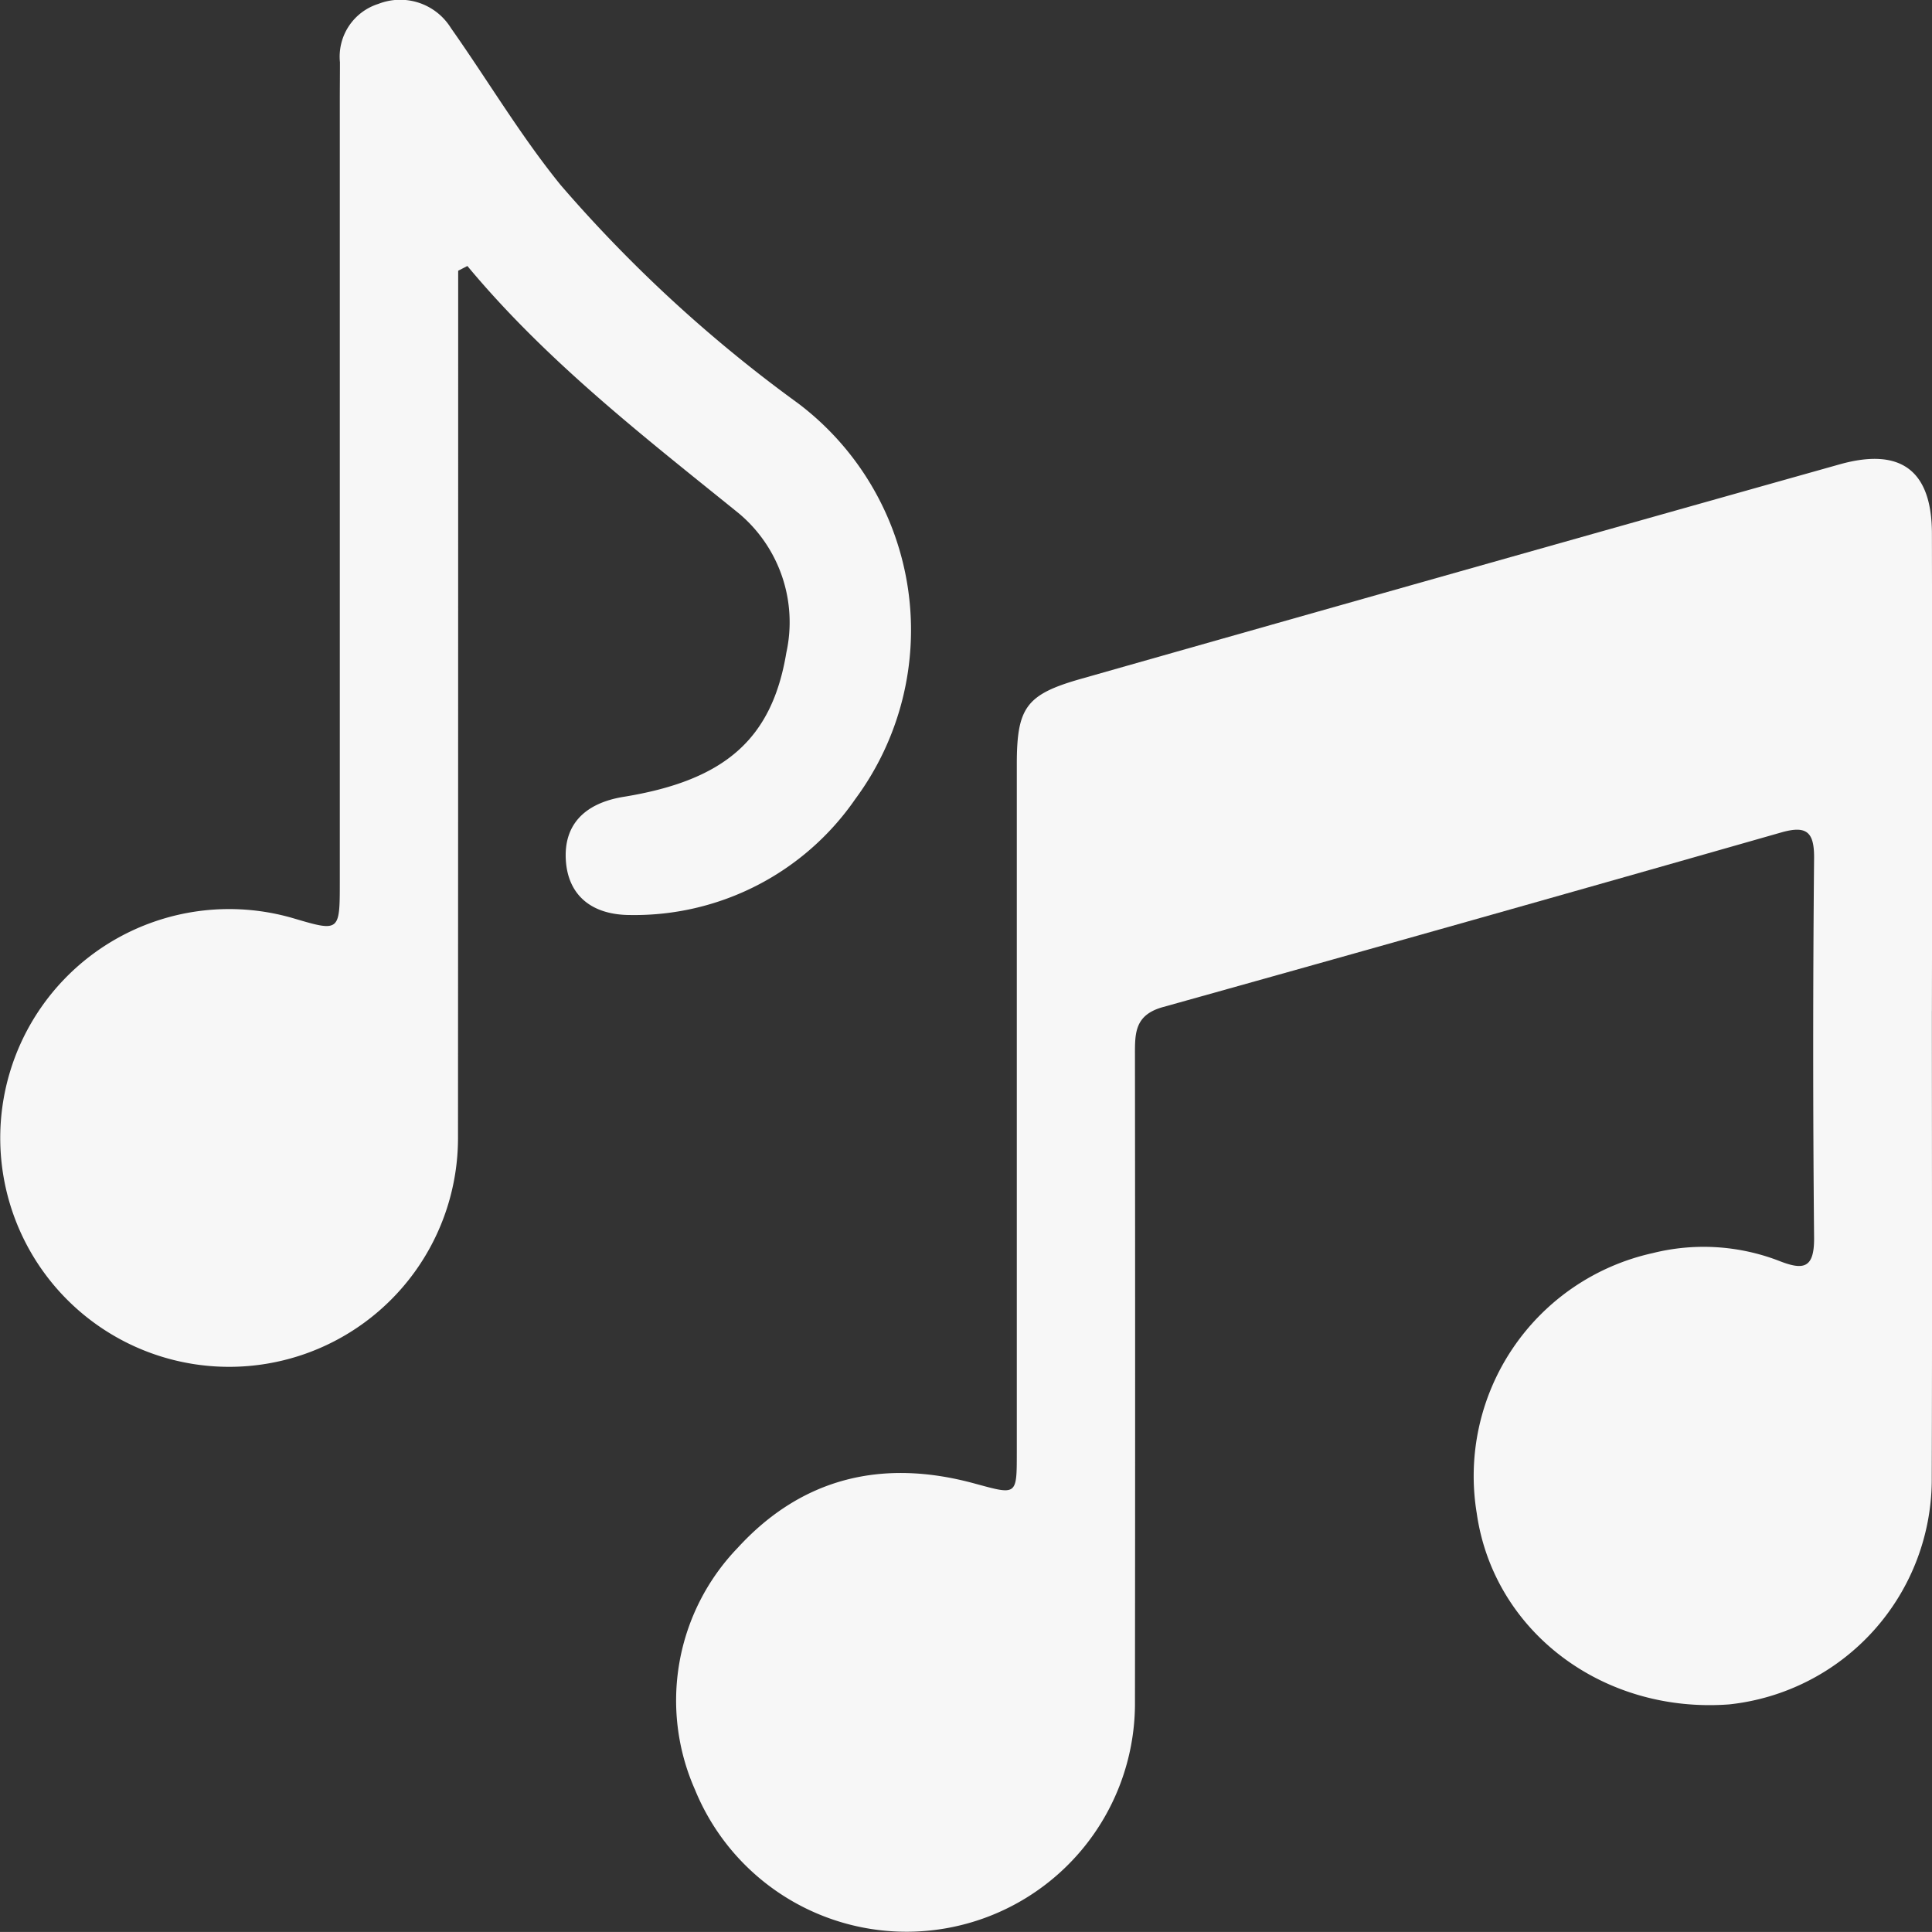
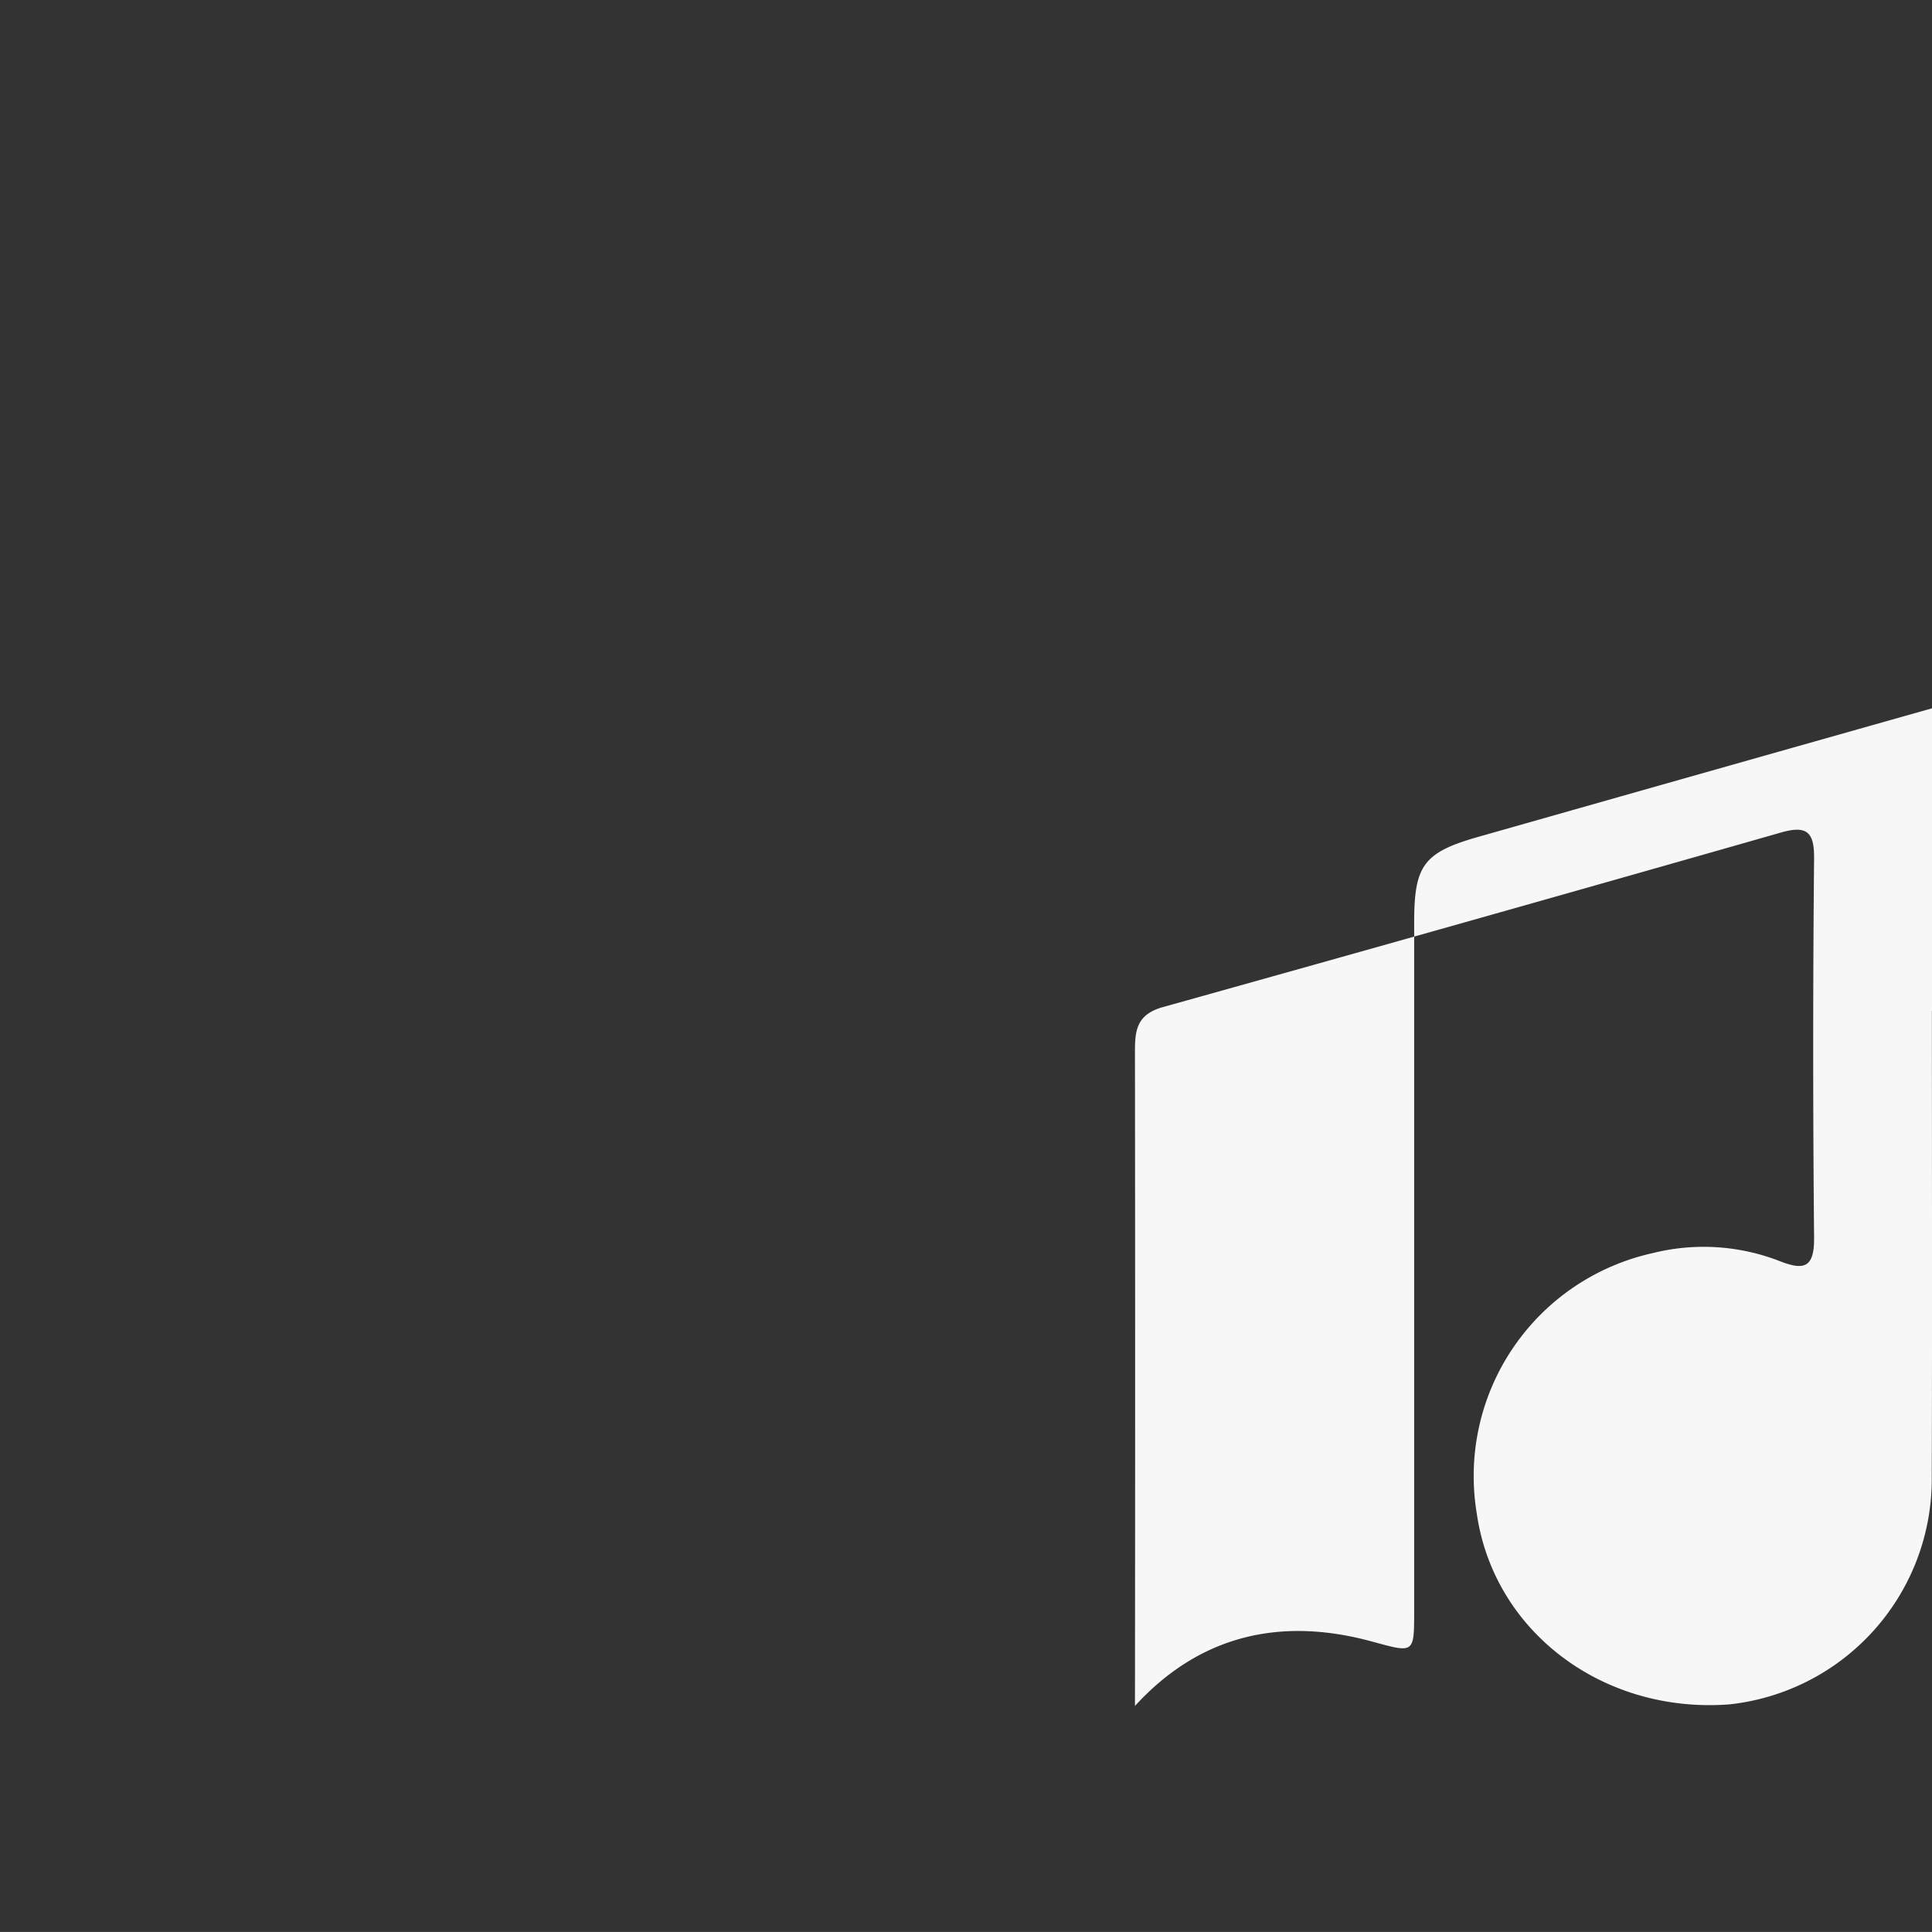
<svg xmlns="http://www.w3.org/2000/svg" id="Grupo_33" data-name="Grupo 33" width="87.939" height="87.936" viewBox="0 0 87.939 87.936">
  <rect x="0" y="0" width="87.939" height="87.936" fill="#333333" stroke="none" />
  <defs>
    <clipPath id="clip-path">
      <rect id="Rectángulo_11" data-name="Rectángulo 11" width="87.939" height="87.936" fill="#f7f7f7" />
    </clipPath>
  </defs>
  <g id="Grupo_9" data-name="Grupo 9" clip-path="url(#clip-path)">
-     <path id="Trazado_1" data-name="Trazado 1" d="M147.095,86.167c0,7.072.017,14.145-.006,21.217a10.315,10.315,0,0,1-9.219,10.346c-5.759.433-10.726-3.326-11.492-8.7a10.393,10.393,0,0,1,8-11.839,9.551,9.551,0,0,1,5.722.336c1.118.444,1.646.4,1.633-1.038q-.081-8.64,0-17.281c.009-1.2-.347-1.495-1.5-1.165q-14.057,4.015-28.137,7.947c-1.3.36-1.276,1.2-1.275,2.211q.016,14.8,0,29.6a10.4,10.4,0,0,1-20.031,3.8,10.015,10.015,0,0,1,1.944-10.992c2.941-3.216,6.617-4.065,10.763-2.939,1.954.53,1.945.584,1.946-1.412q0-15.656,0-31.312c0-2.585.417-3.182,2.9-3.89q17.27-4.908,34.553-9.769c2.792-.784,4.194.285,4.2,3.144q.02,10.866,0,21.73" transform="translate(-59.161 -40.151)" fill="#f7f7f7" />
-     <path id="Trazado_2" data-name="Trazado 2" d="M20.855,12.33v1.846q0,18.816-.008,37.633a10.418,10.418,0,1,1-7.508-10.016c2.126.628,2.128.628,2.128-1.67q0-17.79,0-35.58c0-.57.007-1.14.006-1.711A2.517,2.517,0,0,1,17.22.178a2.717,2.717,0,0,1,3.306,1.1c1.675,2.376,3.157,4.883,4.995,7.147a63.474,63.474,0,0,0,10.8,9.929,12.931,12.931,0,0,1,2.607,18.02,12.212,12.212,0,0,1-10.234,5.275c-1.782,0-2.818-.91-2.935-2.441-.123-1.615.794-2.641,2.627-2.939,4.6-.747,6.751-2.619,7.405-6.558a6.462,6.462,0,0,0-2.166-6.348c-4.342-3.508-8.748-6.923-12.351-11.256l-.42.217" transform="translate(0 0)" fill="#f7f7f7" />
+     <path id="Trazado_1" data-name="Trazado 1" d="M147.095,86.167c0,7.072.017,14.145-.006,21.217a10.315,10.315,0,0,1-9.219,10.346c-5.759.433-10.726-3.326-11.492-8.7a10.393,10.393,0,0,1,8-11.839,9.551,9.551,0,0,1,5.722.336c1.118.444,1.646.4,1.633-1.038q-.081-8.64,0-17.281c.009-1.2-.347-1.495-1.5-1.165q-14.057,4.015-28.137,7.947c-1.3.36-1.276,1.2-1.275,2.211q.016,14.8,0,29.6c2.941-3.216,6.617-4.065,10.763-2.939,1.954.53,1.945.584,1.946-1.412q0-15.656,0-31.312c0-2.585.417-3.182,2.9-3.89q17.27-4.908,34.553-9.769c2.792-.784,4.194.285,4.2,3.144q.02,10.866,0,21.73" transform="translate(-59.161 -40.151)" fill="#f7f7f7" />
  </g>
</svg>